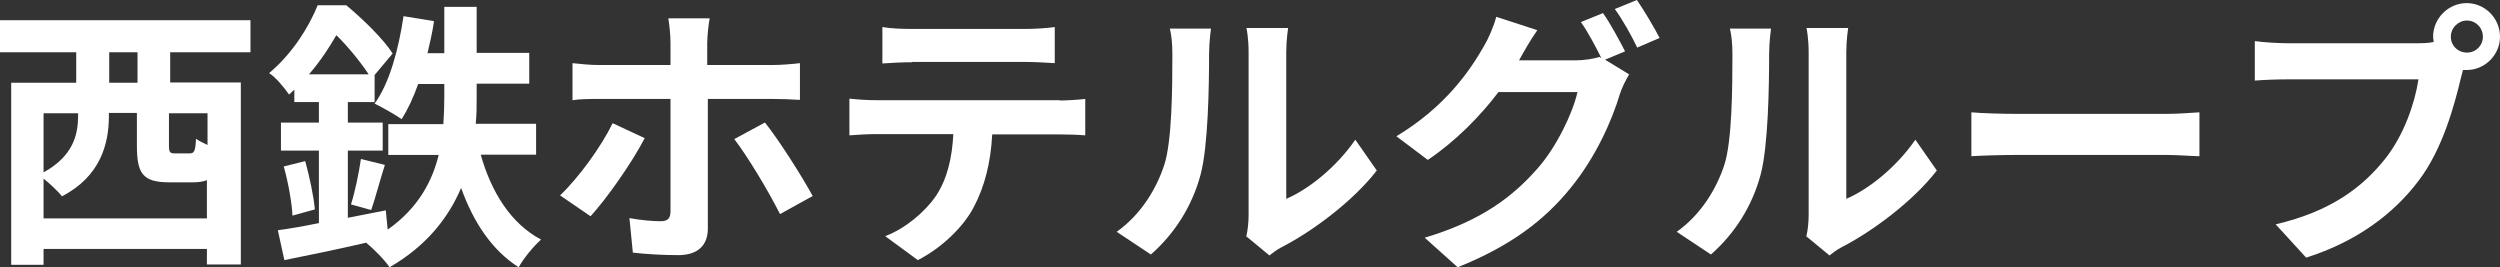
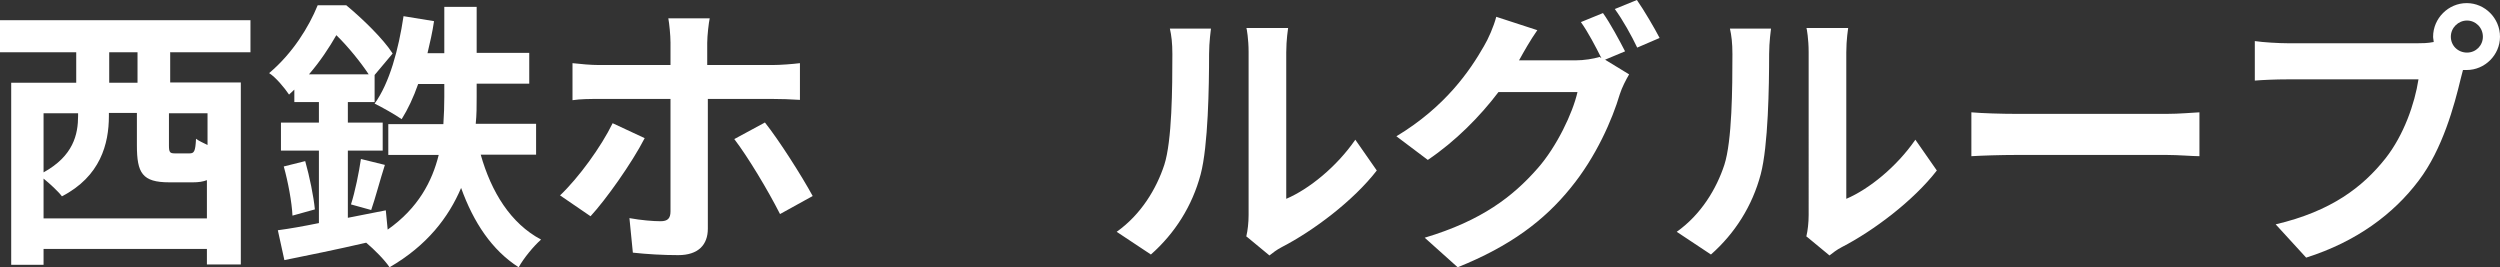
<svg xmlns="http://www.w3.org/2000/svg" id="_レイヤー_2" width="80.35" height="8.59" viewBox="0 0 80.35 8.59">
  <rect x="0" y="0" width="80.35" height="8.59" fill="#333333" stroke="none" />
  <defs>
    <style>.cls-1{fill:#fff;}</style>
  </defs>
  <g id="_レイヤー_1-2">
    <path class="cls-1" d="m5.47,1.67v.98h2.27v5.85h-1.09v-.5H1.4v.51H.36V2.66h2.09v-.98H0V.65h8.05v1.03h-2.57Zm1.18,5.36v-1.24c-.13.05-.27.07-.45.07h-.76c-.87,0-1.04-.3-1.04-1.19v-1.04h-.9v.1c0,.89-.27,1.94-1.51,2.58-.11-.15-.38-.4-.59-.57v1.28h5.26ZM1.4,3.64v1.9c.96-.53,1.11-1.22,1.11-1.82v-.08h-1.11Zm3.02-1.96h-.91v.98h.91v-.98Zm2.24,1.96h-1.23v1.03c0,.23.03.26.2.26h.46c.15,0,.19-.06.21-.47.09.07.23.13.37.2v-1.02Z" />
    <path class="cls-1" d="m15.45,4.97c.34,1.2.96,2.21,1.94,2.73-.24.21-.56.6-.72.89-.86-.55-1.45-1.44-1.85-2.55-.4.94-1.09,1.85-2.3,2.55-.15-.23-.5-.58-.75-.79-.95.22-1.89.41-2.63.56l-.21-.96c.38-.05.83-.13,1.32-.23v-2.33h-1.22v-.9h1.22v-.66h-.79v-.4c-.05.05-.12.11-.17.16-.14-.21-.43-.56-.64-.69.76-.64,1.28-1.49,1.56-2.18h.92c.53.44,1.19,1.08,1.49,1.55l-.58.69v.87h-.86v.66h1.12v.9h-1.12v2.16c.4-.08.82-.16,1.22-.24l.06.62c.98-.69,1.43-1.55,1.64-2.4h-1.62v-.99h1.77c.02-.3.03-.59.03-.87v-.42h-.84c-.15.43-.33.81-.53,1.13-.2-.14-.64-.39-.87-.5.48-.66.77-1.74.93-2.81l.98.16c-.05.35-.13.69-.21,1.03h.54V.22h1.04v1.48h1.69v.99h-1.69v.43c0,.28,0,.57-.03.86h1.94v.99h-1.78Zm-5.64.21c.14.5.27,1.13.31,1.55l-.72.2c-.02-.43-.14-1.08-.28-1.58l.68-.17Zm2.04-2.79c-.25-.38-.66-.89-1.04-1.26-.23.4-.51.83-.88,1.26h1.93Zm-.57,4.18c.13-.4.26-1.04.32-1.46l.77.19c-.16.5-.31,1.08-.44,1.45l-.65-.18Z" />
    <path class="cls-1" d="m20.72,4.44c-.41.8-1.25,1.98-1.74,2.51l-.98-.67c.6-.57,1.32-1.56,1.69-2.32l1.03.48Zm2.03-1.28v4.19c0,.52-.31.85-.95.85-.48,0-1.01-.03-1.46-.08l-.11-1.11c.38.07.77.1,1,.1s.32-.09.32-.32c0-.33,0-3.19,0-3.61h0s-2.29,0-2.29,0c-.27,0-.61,0-.86.04v-1.19c.27.03.59.06.86.06h2.29v-.72c0-.23-.04-.63-.07-.78h1.33c-.03.13-.08.56-.08.79v.71h2.09c.26,0,.65-.03.89-.06v1.18c-.28-.02-.63-.03-.88-.03h-2.1Zm1.83.77c.46.58,1.18,1.71,1.54,2.37l-1.05.58c-.39-.77-1.04-1.85-1.47-2.41l.98-.53Z" />
-     <path class="cls-1" d="m34.06,3.23c.19,0,.58-.02.82-.05v1.17c-.23-.02-.57-.03-.82-.03h-2.17c-.05.93-.25,1.68-.58,2.31-.31.62-1.01,1.32-1.81,1.73l-1.05-.77c.64-.24,1.27-.77,1.63-1.29.37-.56.52-1.23.56-1.99h-2.48c-.26,0-.61.02-.86.04v-1.18c.27.03.59.05.86.05h5.9Zm-4.74-1.23c-.31,0-.69.02-.96.04V.87c.29.05.66.06.95.06h3.62c.31,0,.67-.02.97-.06v1.16c-.31-.02-.66-.04-.97-.04h-3.61Z" />
    <path class="cls-1" d="m35.89,7.45c.79-.56,1.28-1.39,1.53-2.15.25-.77.26-2.48.26-3.56,0-.36-.03-.6-.08-.82h1.32s-.06.44-.06.81c0,1.06-.03,2.96-.27,3.87-.27,1.02-.83,1.9-1.6,2.58l-1.1-.73Zm4.17.13c.04-.17.07-.42.07-.67V1.67c0-.41-.06-.75-.07-.77h1.34s-.06.38-.06.78v4.71c.73-.31,1.62-1.03,2.22-1.9l.69.99c-.75.97-2.04,1.94-3.05,2.46-.19.1-.28.18-.4.27l-.75-.62Z" />
    <path class="cls-1" d="m51.59,1.92l.77.47c-.1.17-.23.42-.3.64-.24.81-.76,2.01-1.58,3.01-.85,1.05-1.94,1.87-3.63,2.55l-1.06-.95c1.84-.55,2.84-1.33,3.63-2.23.61-.69,1.13-1.78,1.28-2.45h-2.54c-.59.78-1.38,1.58-2.27,2.18l-1.01-.76c1.58-.95,2.37-2.12,2.81-2.89.14-.23.32-.64.4-.95l1.32.43c-.22.31-.45.72-.56.92l-.03.05h1.81c.28,0,.59-.05.78-.11l.06.04c-.18-.36-.43-.84-.66-1.16l.71-.29c.23.32.54.9.71,1.23l-.67.28Zm1.02-1.92c.23.33.57.91.73,1.22l-.72.31c-.18-.38-.47-.9-.72-1.24l.71-.29Z" />
    <path class="cls-1" d="m53.89,7.45c.79-.56,1.28-1.39,1.53-2.15.25-.77.26-2.48.26-3.56,0-.36-.03-.6-.08-.82h1.32s-.06.44-.06.81c0,1.06-.03,2.96-.27,3.87-.27,1.02-.83,1.9-1.6,2.58l-1.1-.73Zm4.17.13c.04-.17.07-.42.07-.67V1.67c0-.41-.06-.75-.07-.77h1.34s-.06.38-.06.78v4.71c.73-.31,1.62-1.03,2.22-1.9l.69.99c-.75.97-2.04,1.94-3.05,2.46-.19.1-.28.18-.4.27l-.75-.62Z" />
    <path class="cls-1" d="m63.36,3.61c.32.03.98.05,1.45.05h4.83c.41,0,.82-.04,1.05-.05v1.41c-.22,0-.68-.04-1.05-.04h-4.83c-.51,0-1.12.02-1.45.04v-1.41Z" />
    <path class="cls-1" d="m77.71,1.39c.13,0,.31,0,.51-.04,0-.05-.02-.11-.02-.17,0-.59.49-1.08,1.08-1.08s1.07.49,1.07,1.08-.49,1.07-1.07,1.07c-.04,0-.08,0-.12,0l-.07.27c-.21.88-.59,2.28-1.35,3.28-.81,1.08-2.01,1.97-3.62,2.48l-.98-1.07c1.79-.42,2.8-1.2,3.53-2.12.59-.75.94-1.76,1.06-2.54h-4.19c-.41,0-.84.02-1.07.04v-1.27c.26.04.77.07,1.07.07h4.17Zm2.09-.21c0-.29-.23-.52-.51-.52s-.52.23-.52.52.23.51.52.51.51-.23.51-.51Z" />
  </g>
</svg>